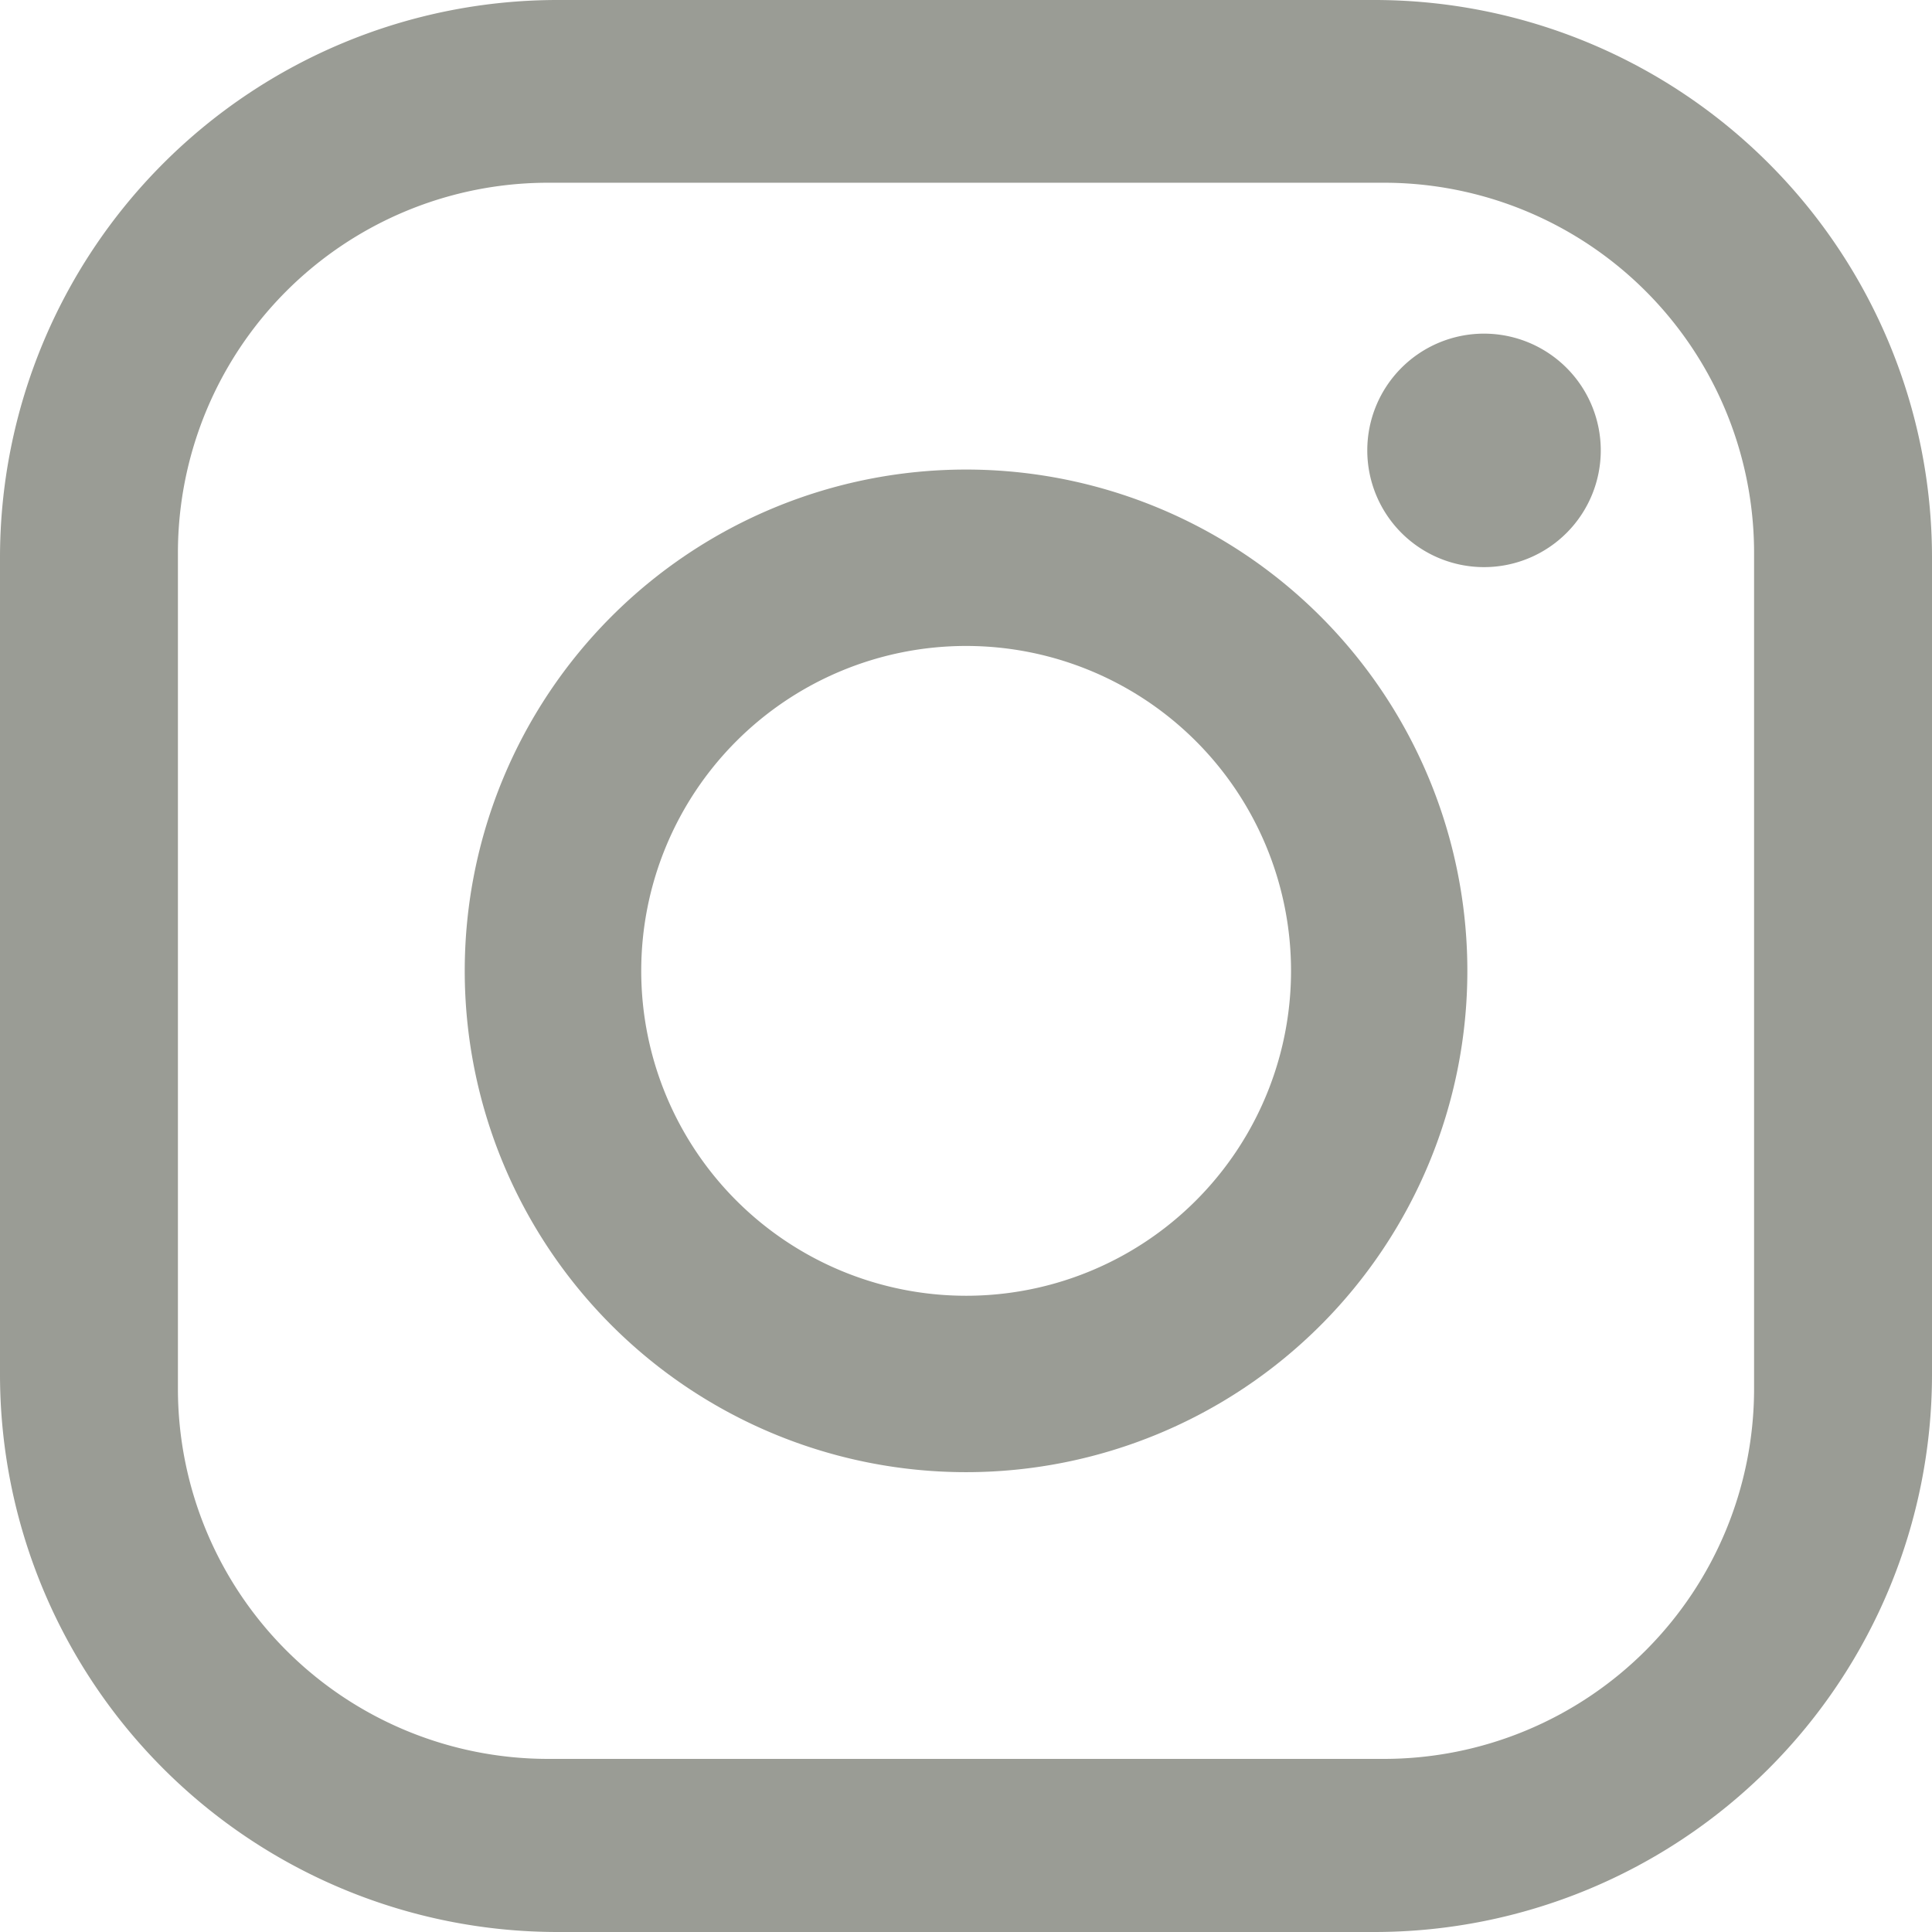
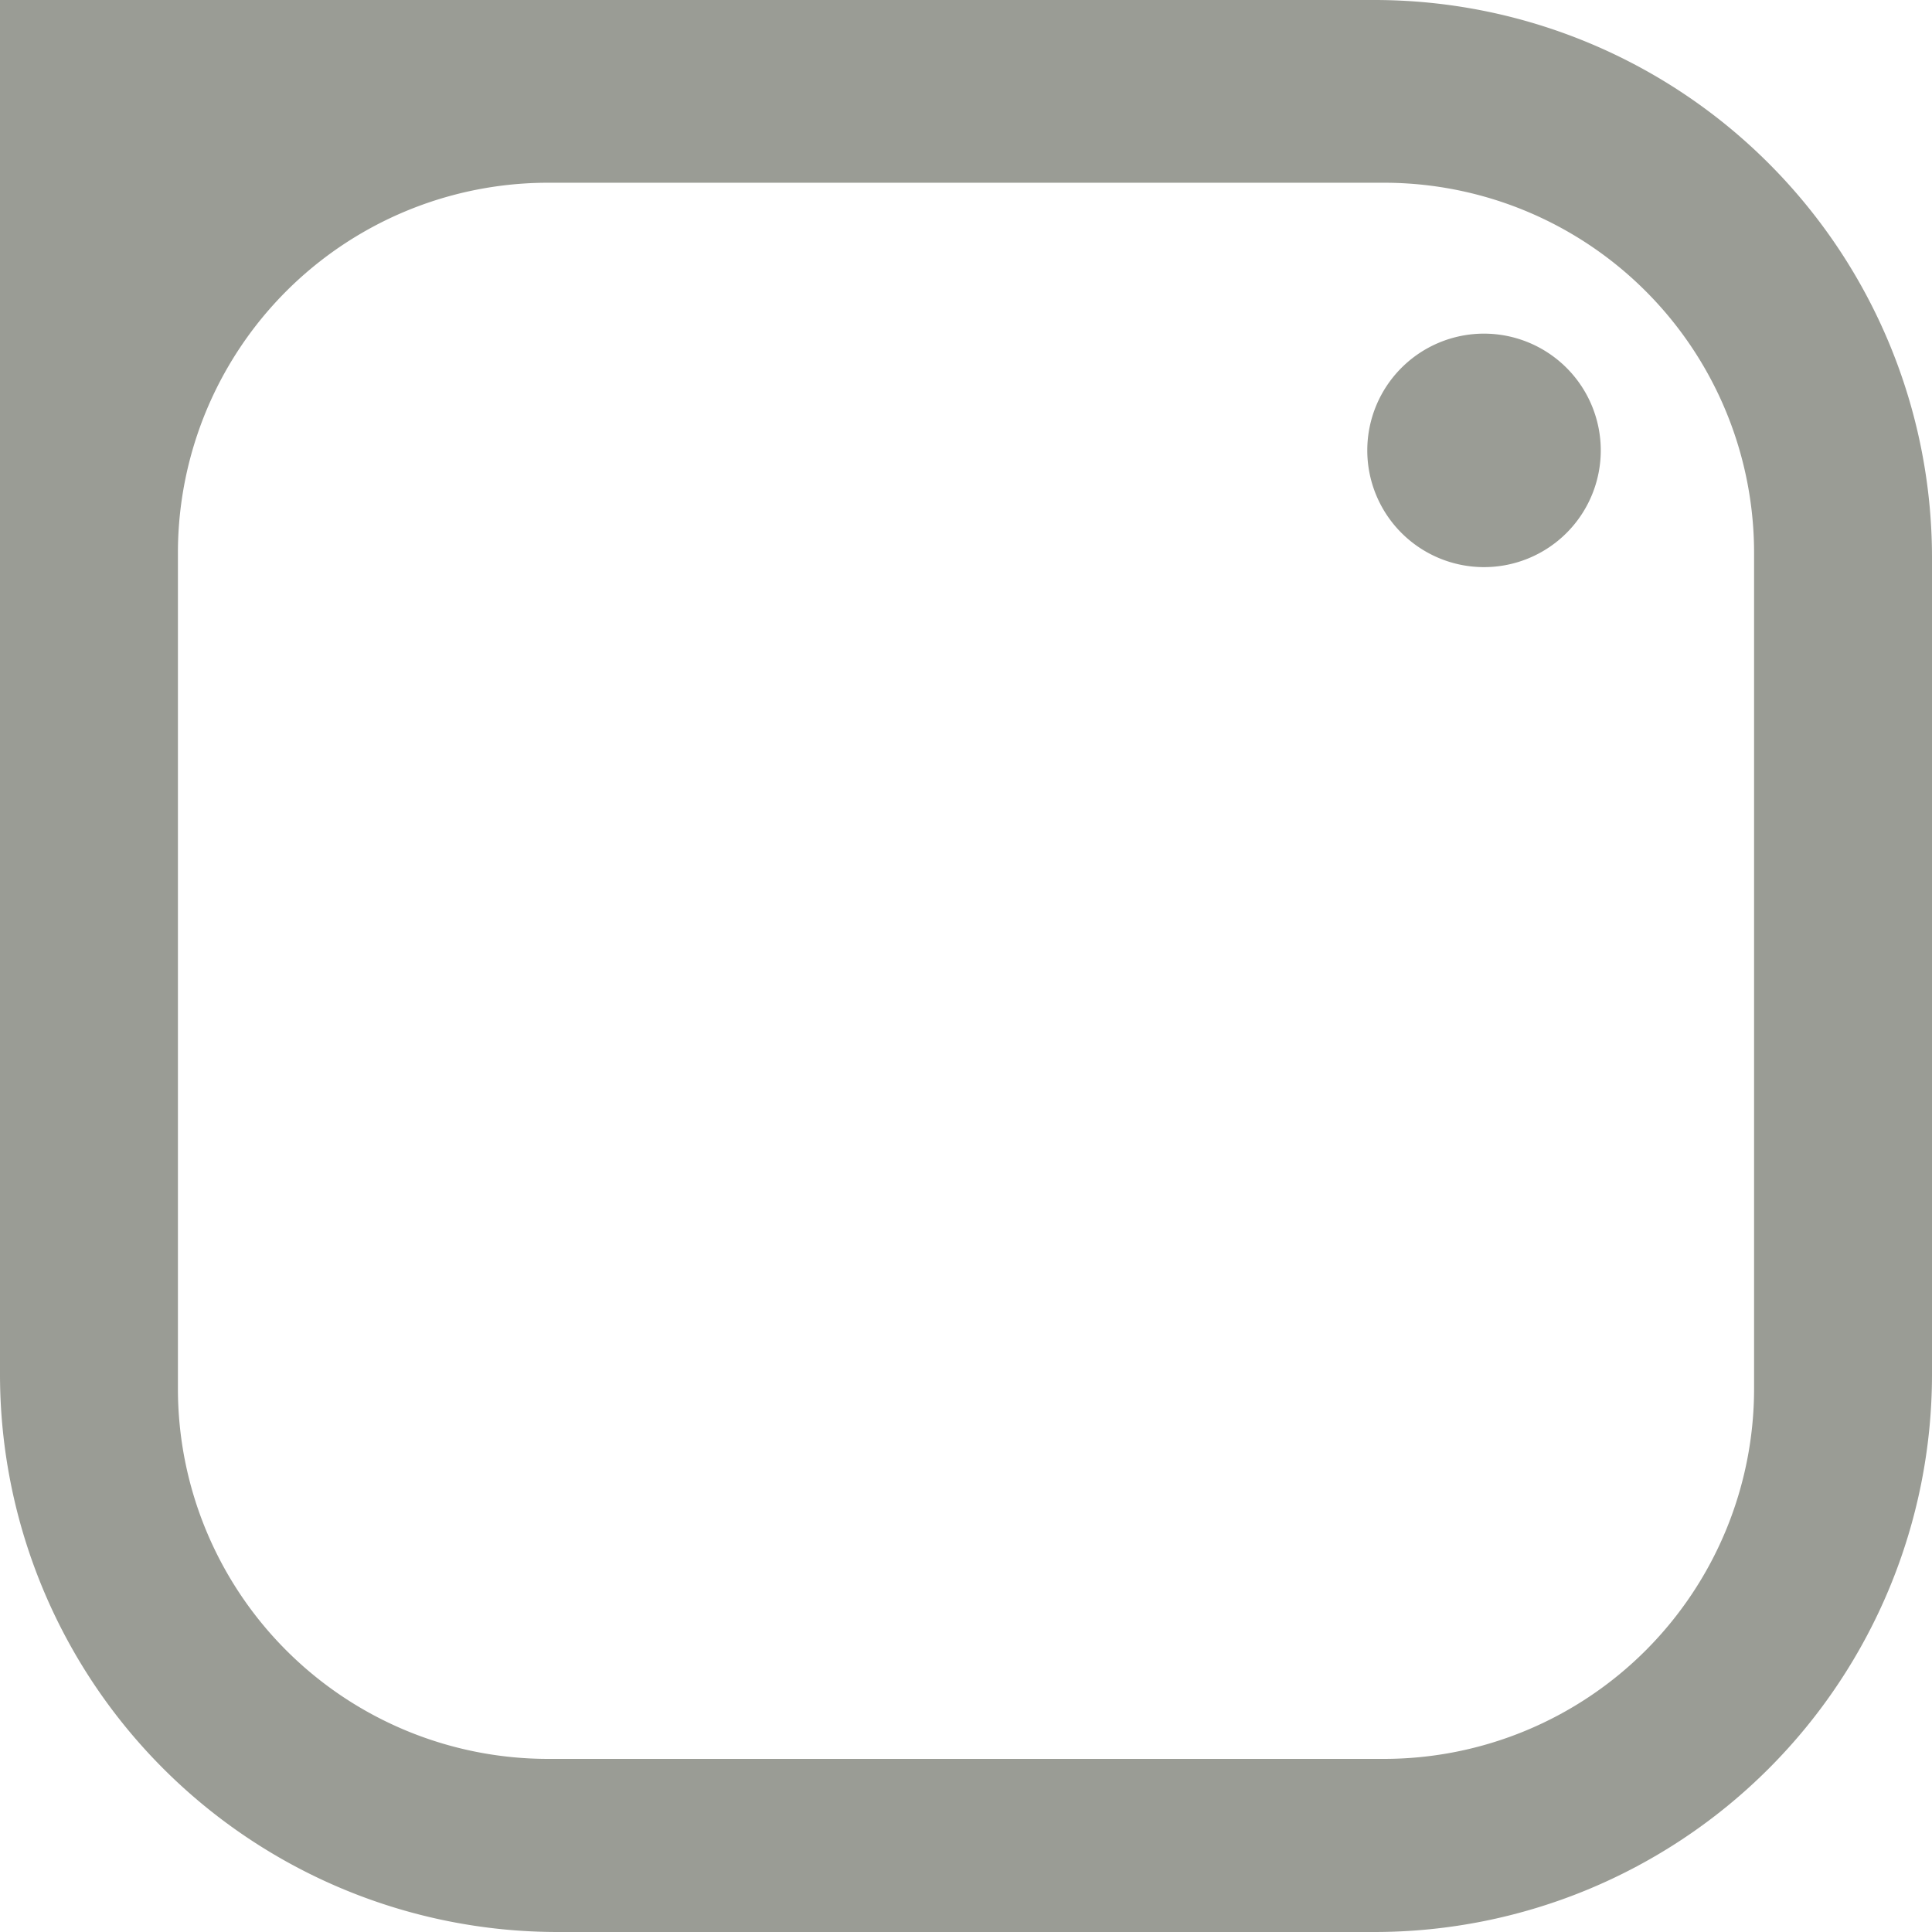
<svg xmlns="http://www.w3.org/2000/svg" width="21.663" height="21.663" viewBox="0 0 21.663 21.663">
  <defs>
    <clipPath id="clip-path">
      <rect id="Rectangle_1160" data-name="Rectangle 1160" width="21.663" height="21.663" fill="#9a9c95" />
    </clipPath>
  </defs>
  <g id="Group_12192" data-name="Group 12192" clip-path="url(#clip-path)">
-     <path id="Path_13379" data-name="Path 13379" d="M15.41,0H6.253A6.253,6.253,0,0,0,0,6.253V15.41a6.253,6.253,0,0,0,6.253,6.253H15.41a6.253,6.253,0,0,0,6.253-6.253V6.253A6.253,6.253,0,0,0,15.41,0m4.258,15.571a4.151,4.151,0,0,1-4.151,4.151H6.145a4.151,4.151,0,0,1-4.15-4.151V6.2a4.15,4.15,0,0,1,4.15-4.151h9.372A4.15,4.15,0,0,1,19.668,6.2Z" fill="#9a9c95" />
-     <path id="Path_13380" data-name="Path 13380" d="M48.988,43.815a5.621,5.621,0,1,0,5.621,5.621,5.621,5.621,0,0,0-5.621-5.621m0,9.264a3.643,3.643,0,1,1,3.644-3.643,3.643,3.643,0,0,1-3.644,3.643" transform="translate(-38.156 -38.55)" fill="#9a9c95" />
+     <path id="Path_13379" data-name="Path 13379" d="M15.41,0A6.253,6.253,0,0,0,0,6.253V15.41a6.253,6.253,0,0,0,6.253,6.253H15.41a6.253,6.253,0,0,0,6.253-6.253V6.253A6.253,6.253,0,0,0,15.41,0m4.258,15.571a4.151,4.151,0,0,1-4.151,4.151H6.145a4.151,4.151,0,0,1-4.15-4.151V6.2a4.15,4.15,0,0,1,4.15-4.151h9.372A4.15,4.15,0,0,1,19.668,6.2Z" fill="#9a9c95" />
    <path id="Path_13381" data-name="Path 13381" d="M128.9,31.137a1.309,1.309,0,1,0,1.309,1.309,1.31,1.31,0,0,0-1.309-1.309" transform="translate(-112.26 -27.396)" fill="#9a9c95" />
  </g>
</svg>